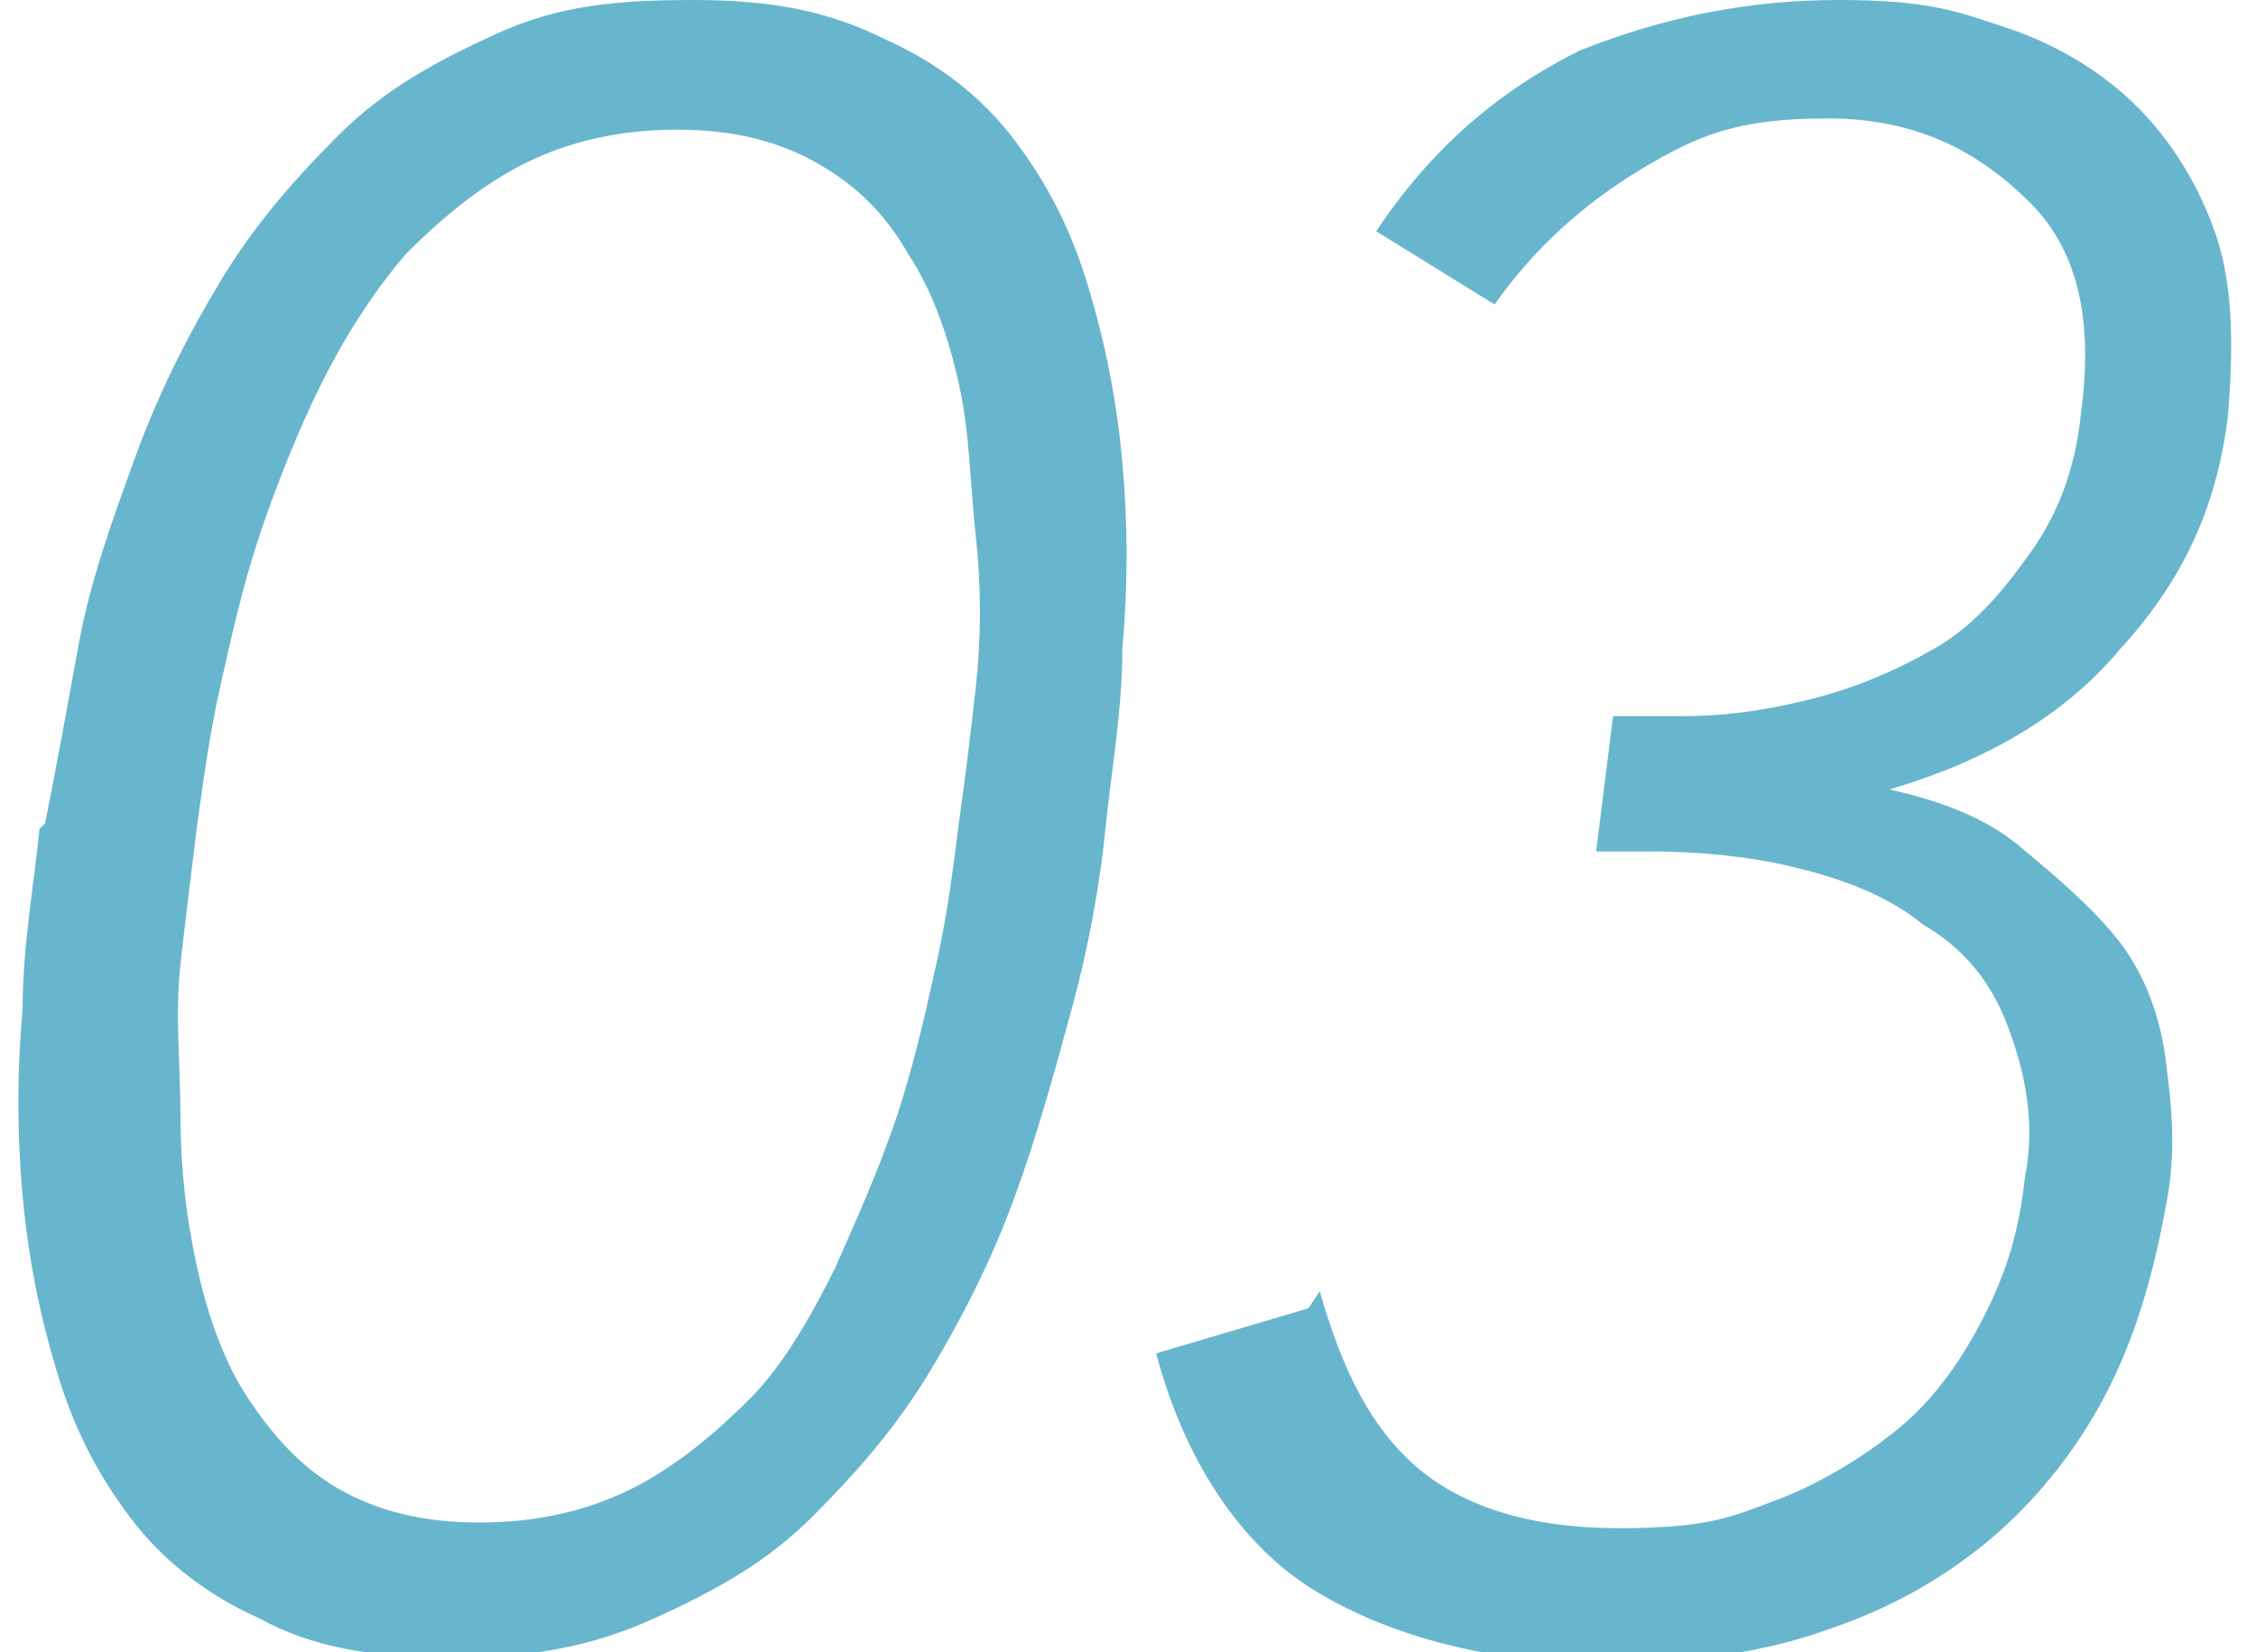
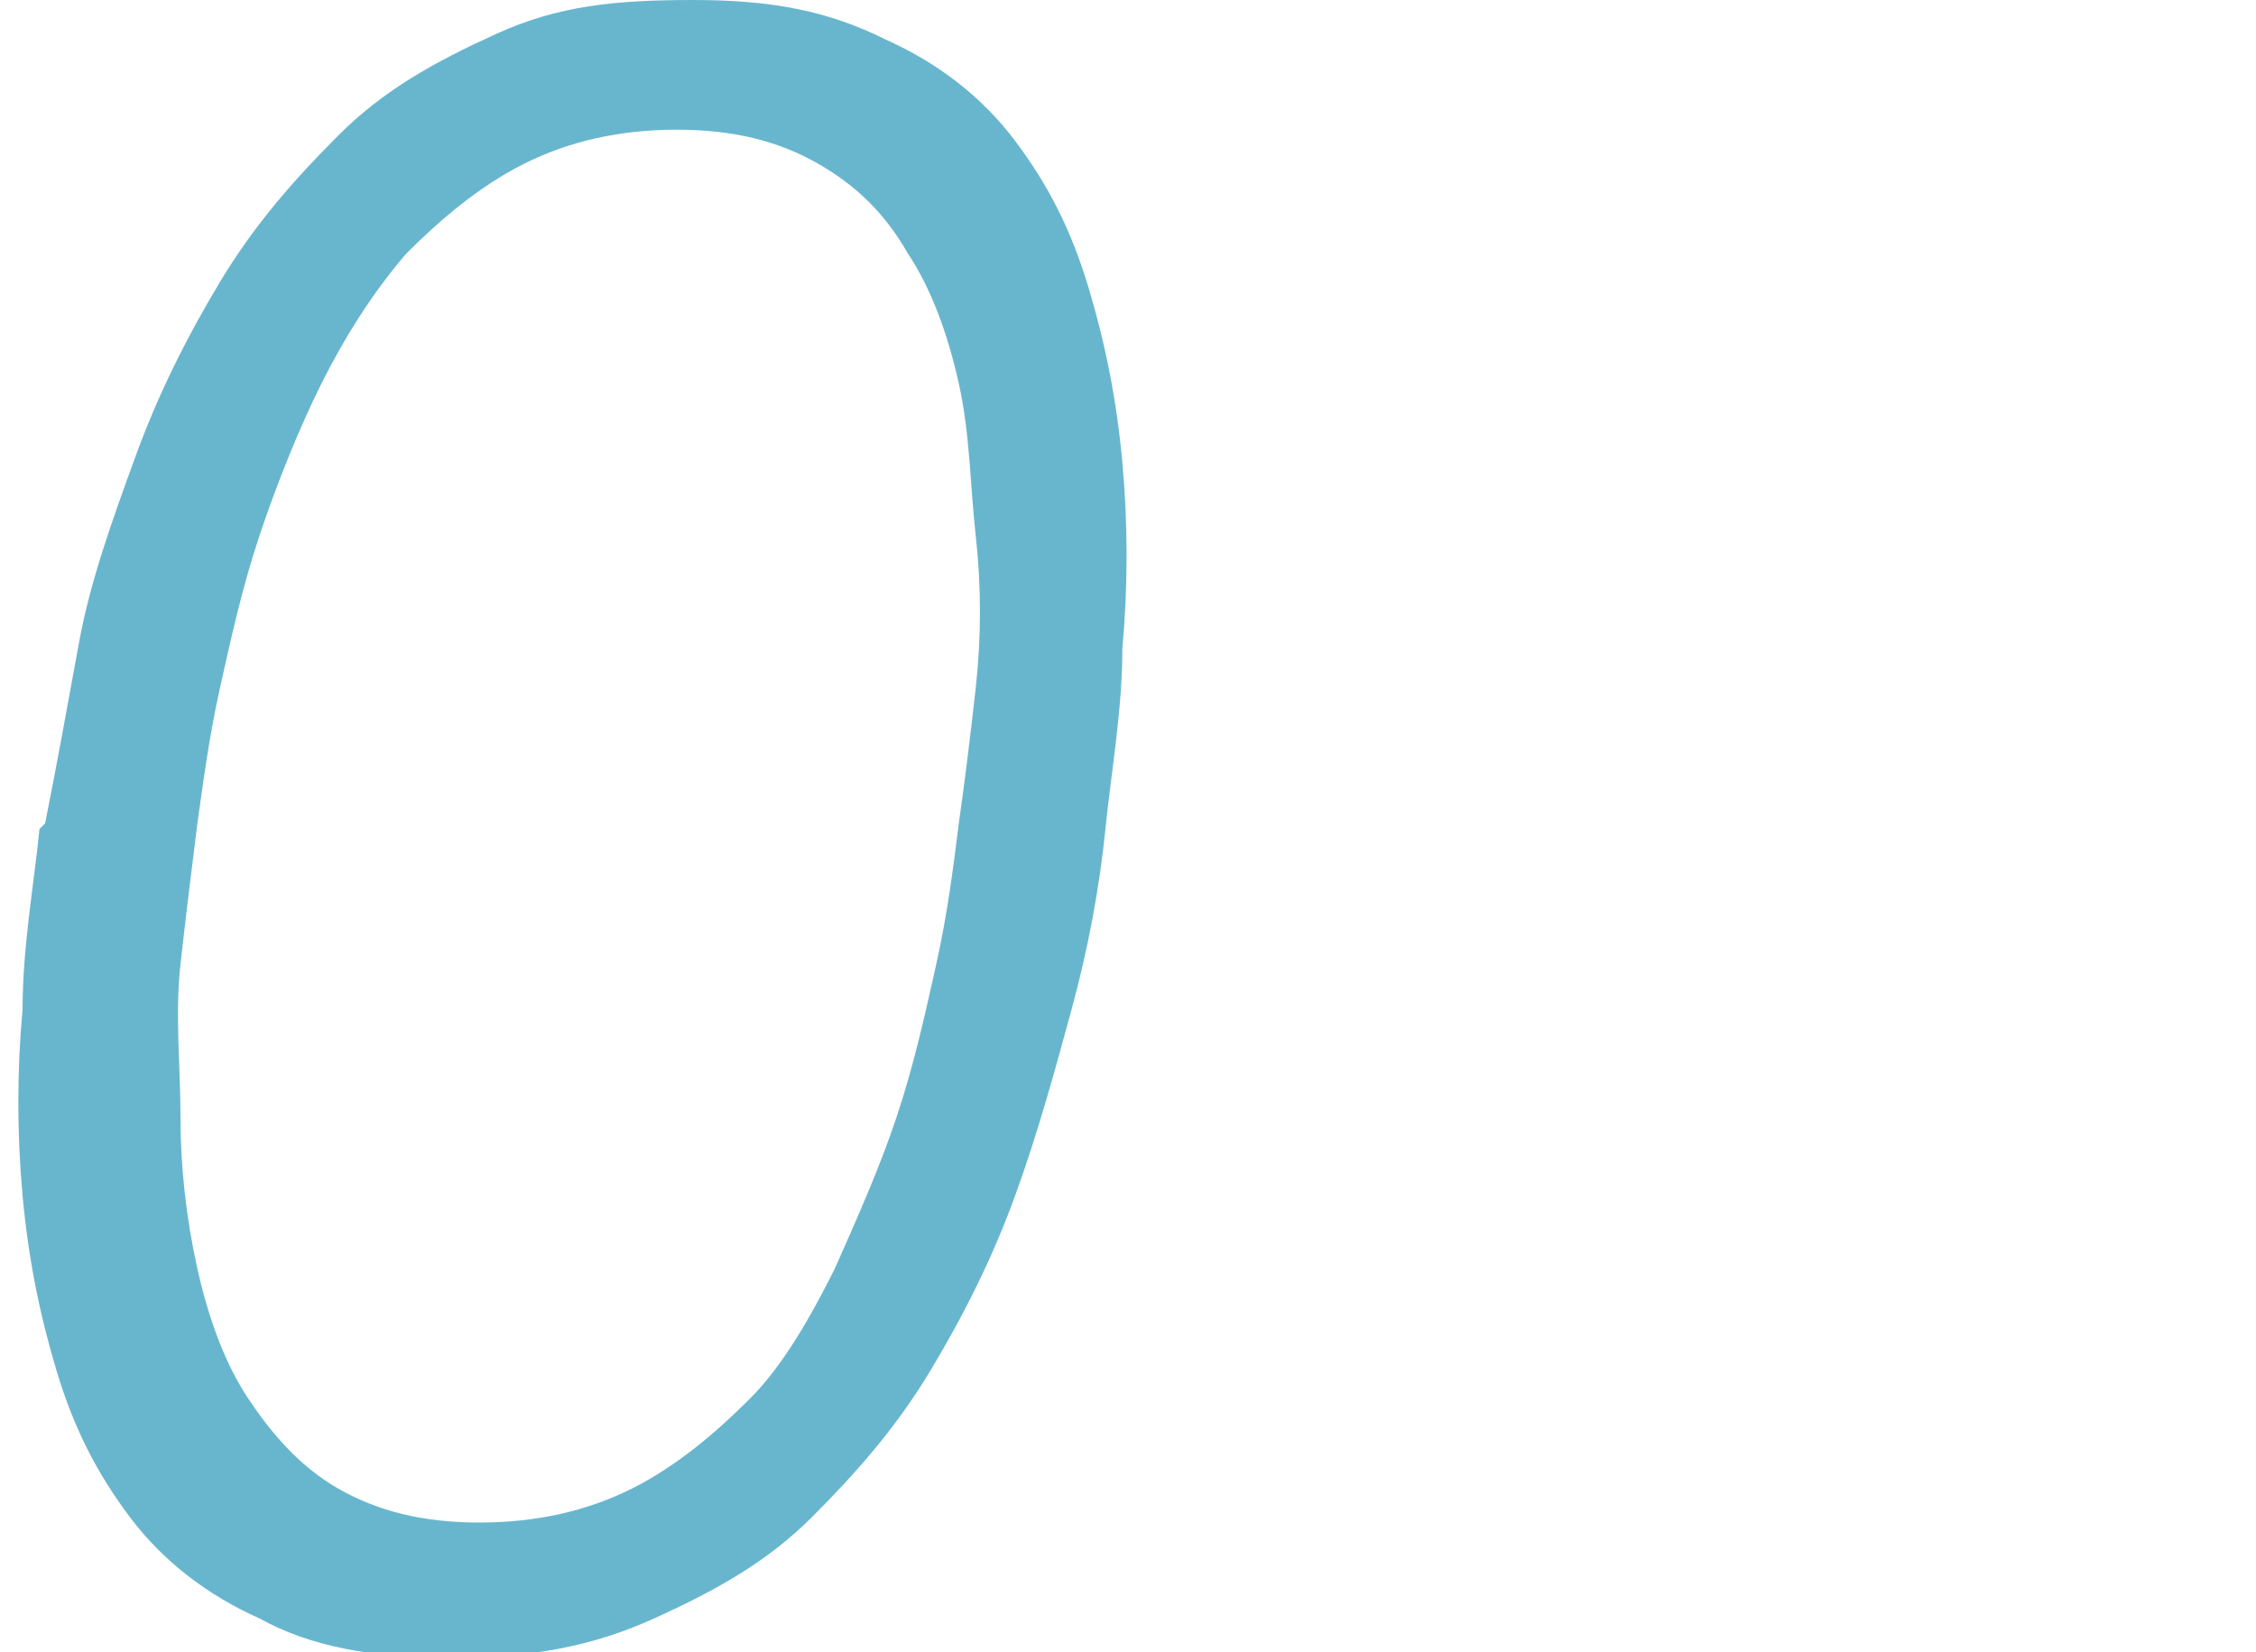
<svg xmlns="http://www.w3.org/2000/svg" version="1.1" viewBox="0 0 40 29.3">
  <defs>
    <style>
      .cls-1 {
        fill: #68b6ce;
      }
    </style>
  </defs>
  <g>
    <g id="_レイヤー_2">
      <g id="design">
        <g>
          <path class="cls-1" d="M.8,14.6c.2-1,.4-2.1.6-3.2s.6-2.2,1-3.3.9-2.1,1.5-3.1c.6-1,1.3-1.8,2.1-2.6s1.7-1.3,2.8-1.8S10.9,0,12.3,0s2.4.2,3.4.7c.9.4,1.7,1,2.3,1.8.6.8,1,1.6,1.3,2.6.3,1,.5,2,.6,3.1s.1,2.2,0,3.3c0,1.1-.2,2.2-.3,3.2-.1,1-.3,2.1-.6,3.2s-.6,2.2-1,3.3-.9,2.1-1.5,3.1c-.6,1-1.3,1.8-2.1,2.6-.8.8-1.7,1.3-2.8,1.8s-2.2.7-3.6.7-2.5-.2-3.4-.7c-.9-.4-1.7-1-2.3-1.8-.6-.8-1-1.6-1.3-2.6-.3-1-.5-2-.6-3.1s-.1-2.2,0-3.3c0-1.1.2-2.2.3-3.2ZM3.5,14.6c-.1.8-.2,1.6-.3,2.5s0,1.8,0,2.7.1,1.8.3,2.7c.2.9.5,1.7.9,2.3s.9,1.2,1.6,1.6,1.5.6,2.5.6,1.9-.2,2.7-.6c.8-.4,1.5-1,2.1-1.6s1.1-1.5,1.5-2.3c.4-.9.8-1.8,1.1-2.7s.5-1.8.7-2.7.3-1.7.4-2.5c.1-.7.2-1.5.3-2.4s.1-1.8,0-2.7-.1-1.8-.3-2.7c-.2-.9-.5-1.7-.9-2.3-.4-.7-.9-1.2-1.6-1.6-.7-.4-1.5-.6-2.5-.6s-1.9.2-2.7.6c-.8.4-1.5,1-2.1,1.6-.6.7-1.1,1.5-1.5,2.3s-.8,1.8-1.1,2.7-.5,1.8-.7,2.7-.3,1.7-.4,2.4Z" />
-           <path class="cls-1" d="M23.4,22.9c.4,1.4.9,2.4,1.7,3.1s2,1.1,3.6,1.1,2-.2,2.8-.5,1.6-.8,2.2-1.3,1.1-1.2,1.5-2,.6-1.5.7-2.4c.2-1,0-1.9-.3-2.7s-.8-1.4-1.5-1.8c-.6-.5-1.4-.8-2.2-1s-1.7-.3-2.6-.3h-1l.3-2.4h1.2c.8,0,1.5-.1,2.3-.3.8-.2,1.5-.5,2.2-.9.7-.4,1.2-1,1.7-1.7s.8-1.5.9-2.5c.2-1.5,0-2.8-.9-3.7s-2-1.5-3.6-1.5-2.3.3-3.3.9-1.9,1.4-2.6,2.4l-2.1-1.3c1-1.5,2.2-2.5,3.6-3.2C29.5.3,31,0,32.6,0s2.1.2,3,.5c.9.3,1.7.8,2.3,1.4s1.1,1.4,1.4,2.3c.3.9.3,2,.2,3.2-.2,1.6-.8,2.9-1.9,4.1-1,1.2-2.4,2-4.1,2.5h0c.9.2,1.7.5,2.3,1s1.2,1,1.7,1.6.8,1.4.9,2.2.2,1.6,0,2.6c-.2,1.1-.5,2.2-1,3.2-.5,1-1.2,1.9-2,2.6s-1.8,1.3-3,1.7c-1.1.4-2.5.6-3.9.6-2.1,0-3.9-.5-5.2-1.3s-2.3-2.3-2.8-4.2c0,0,2.7-.8,2.7-.8Z" />
        </g>
      </g>
    </g>
  </g>
</svg>